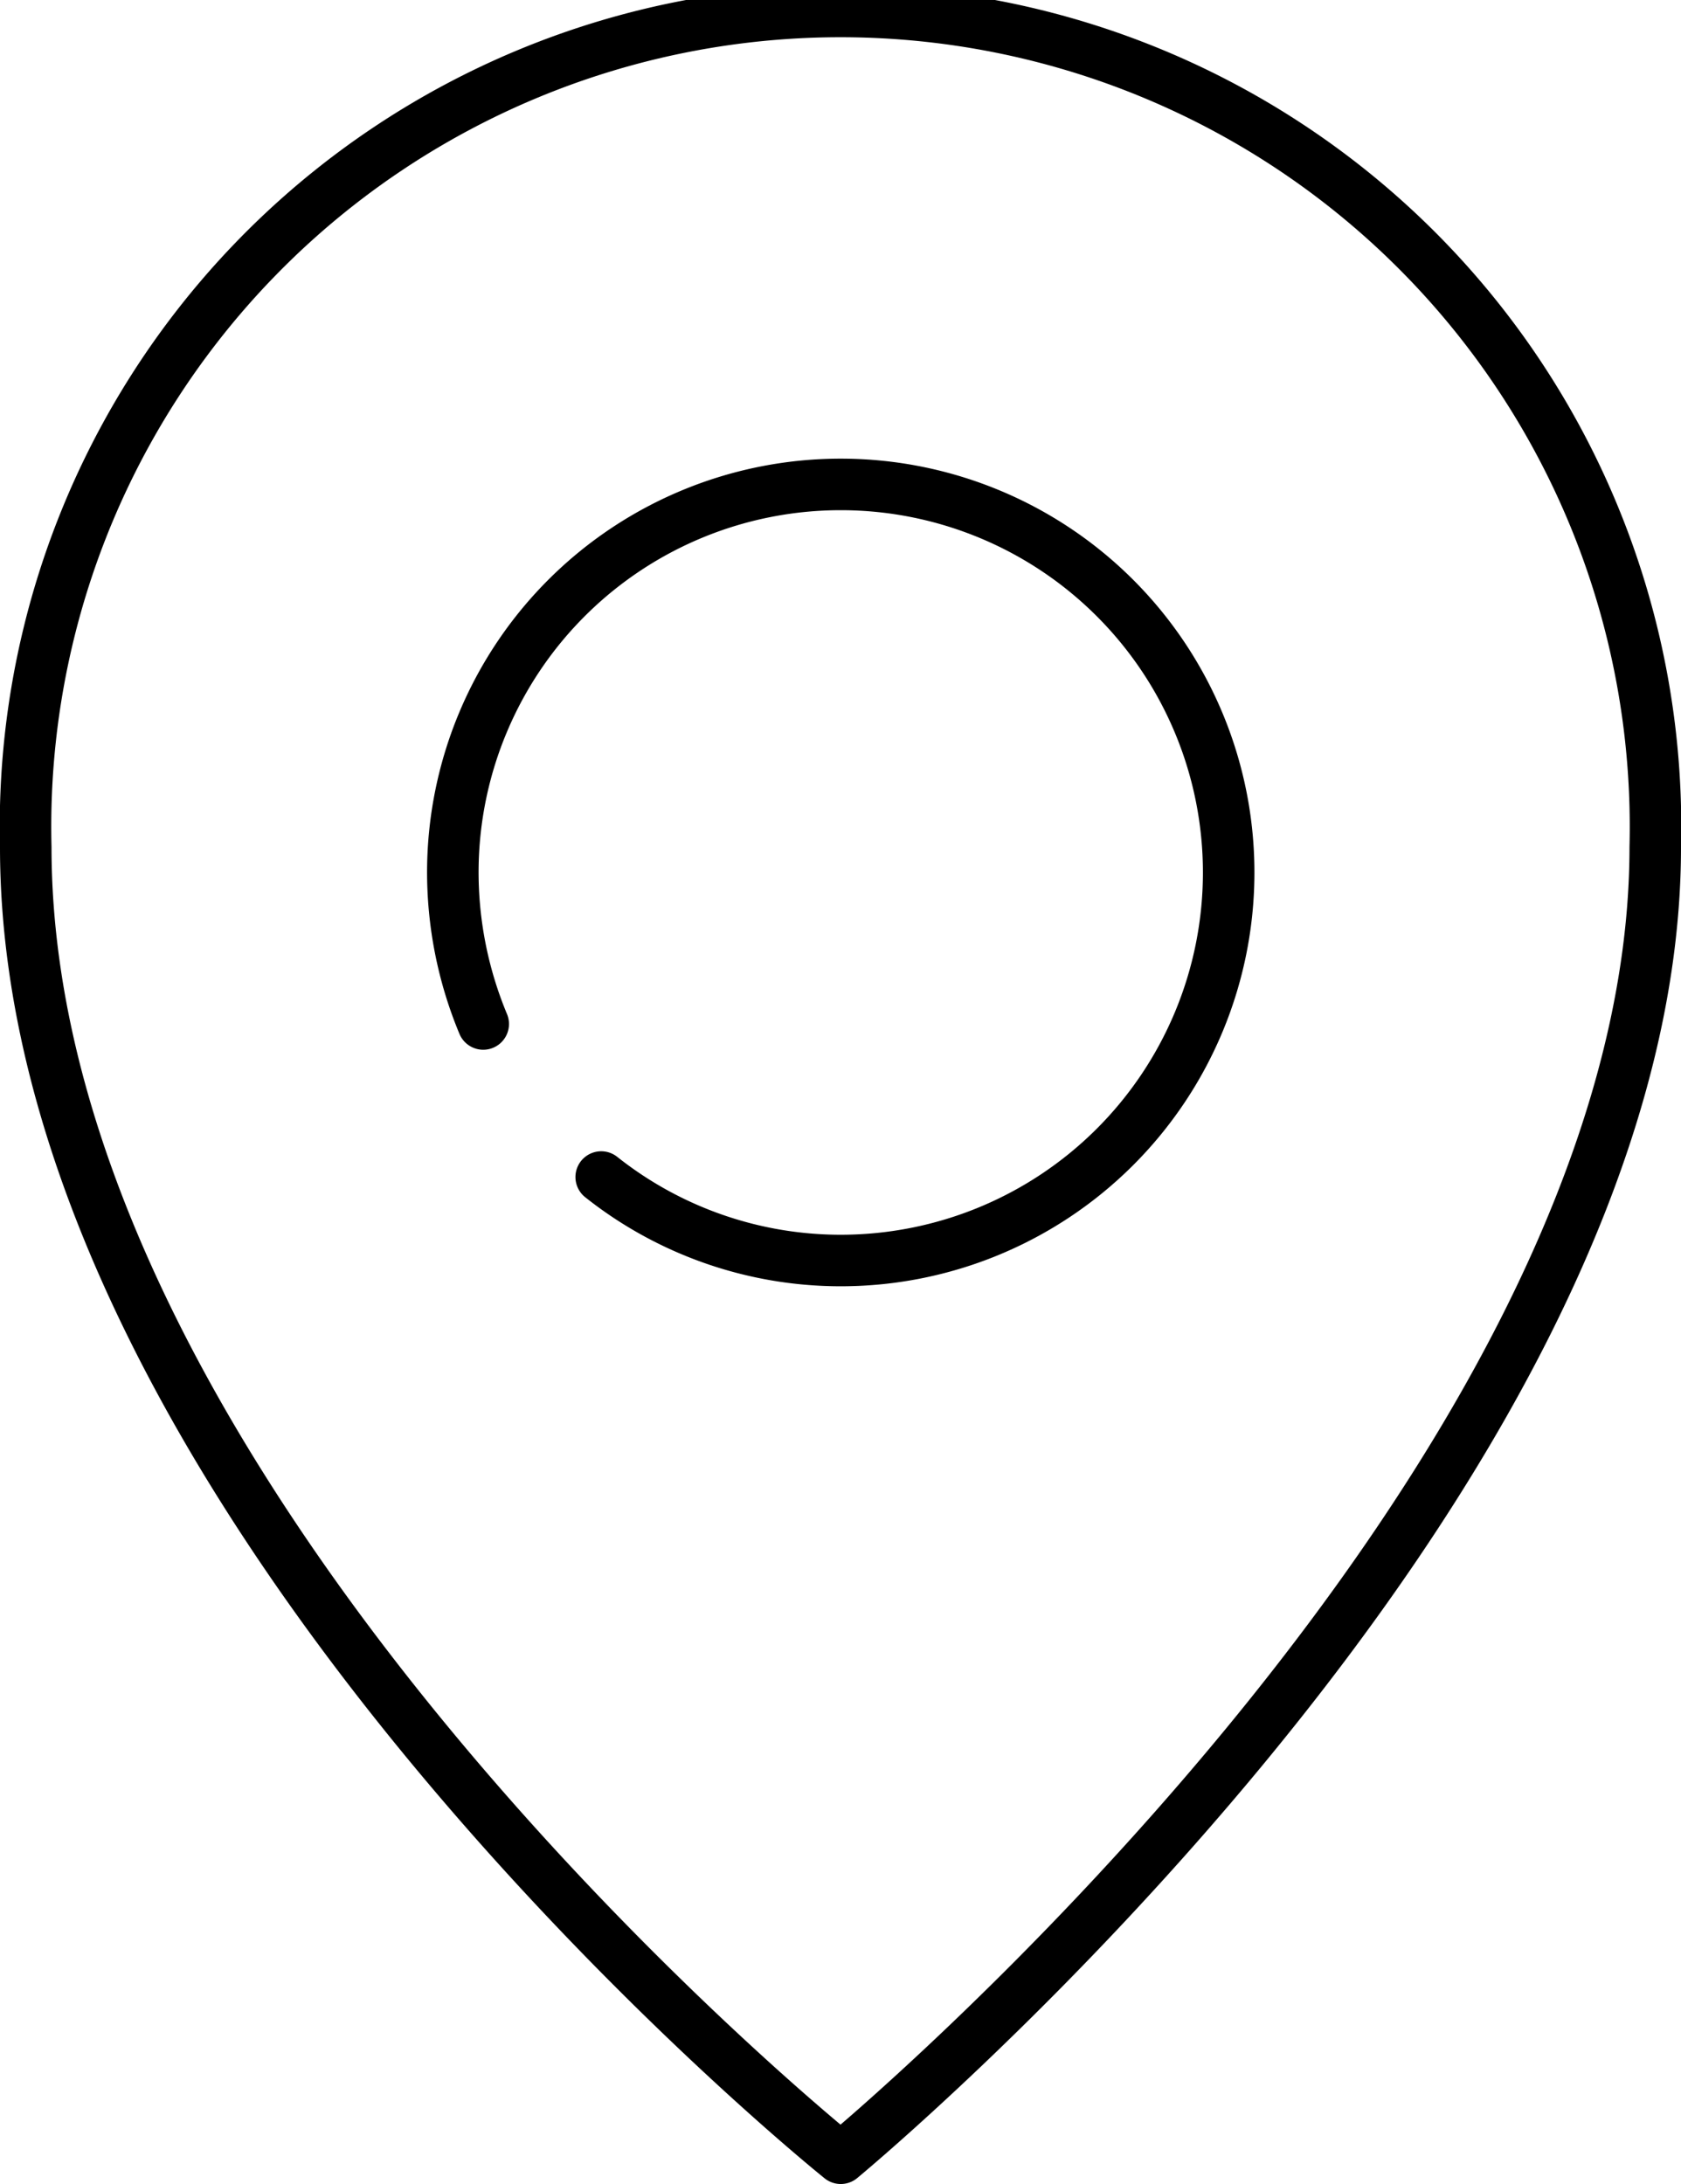
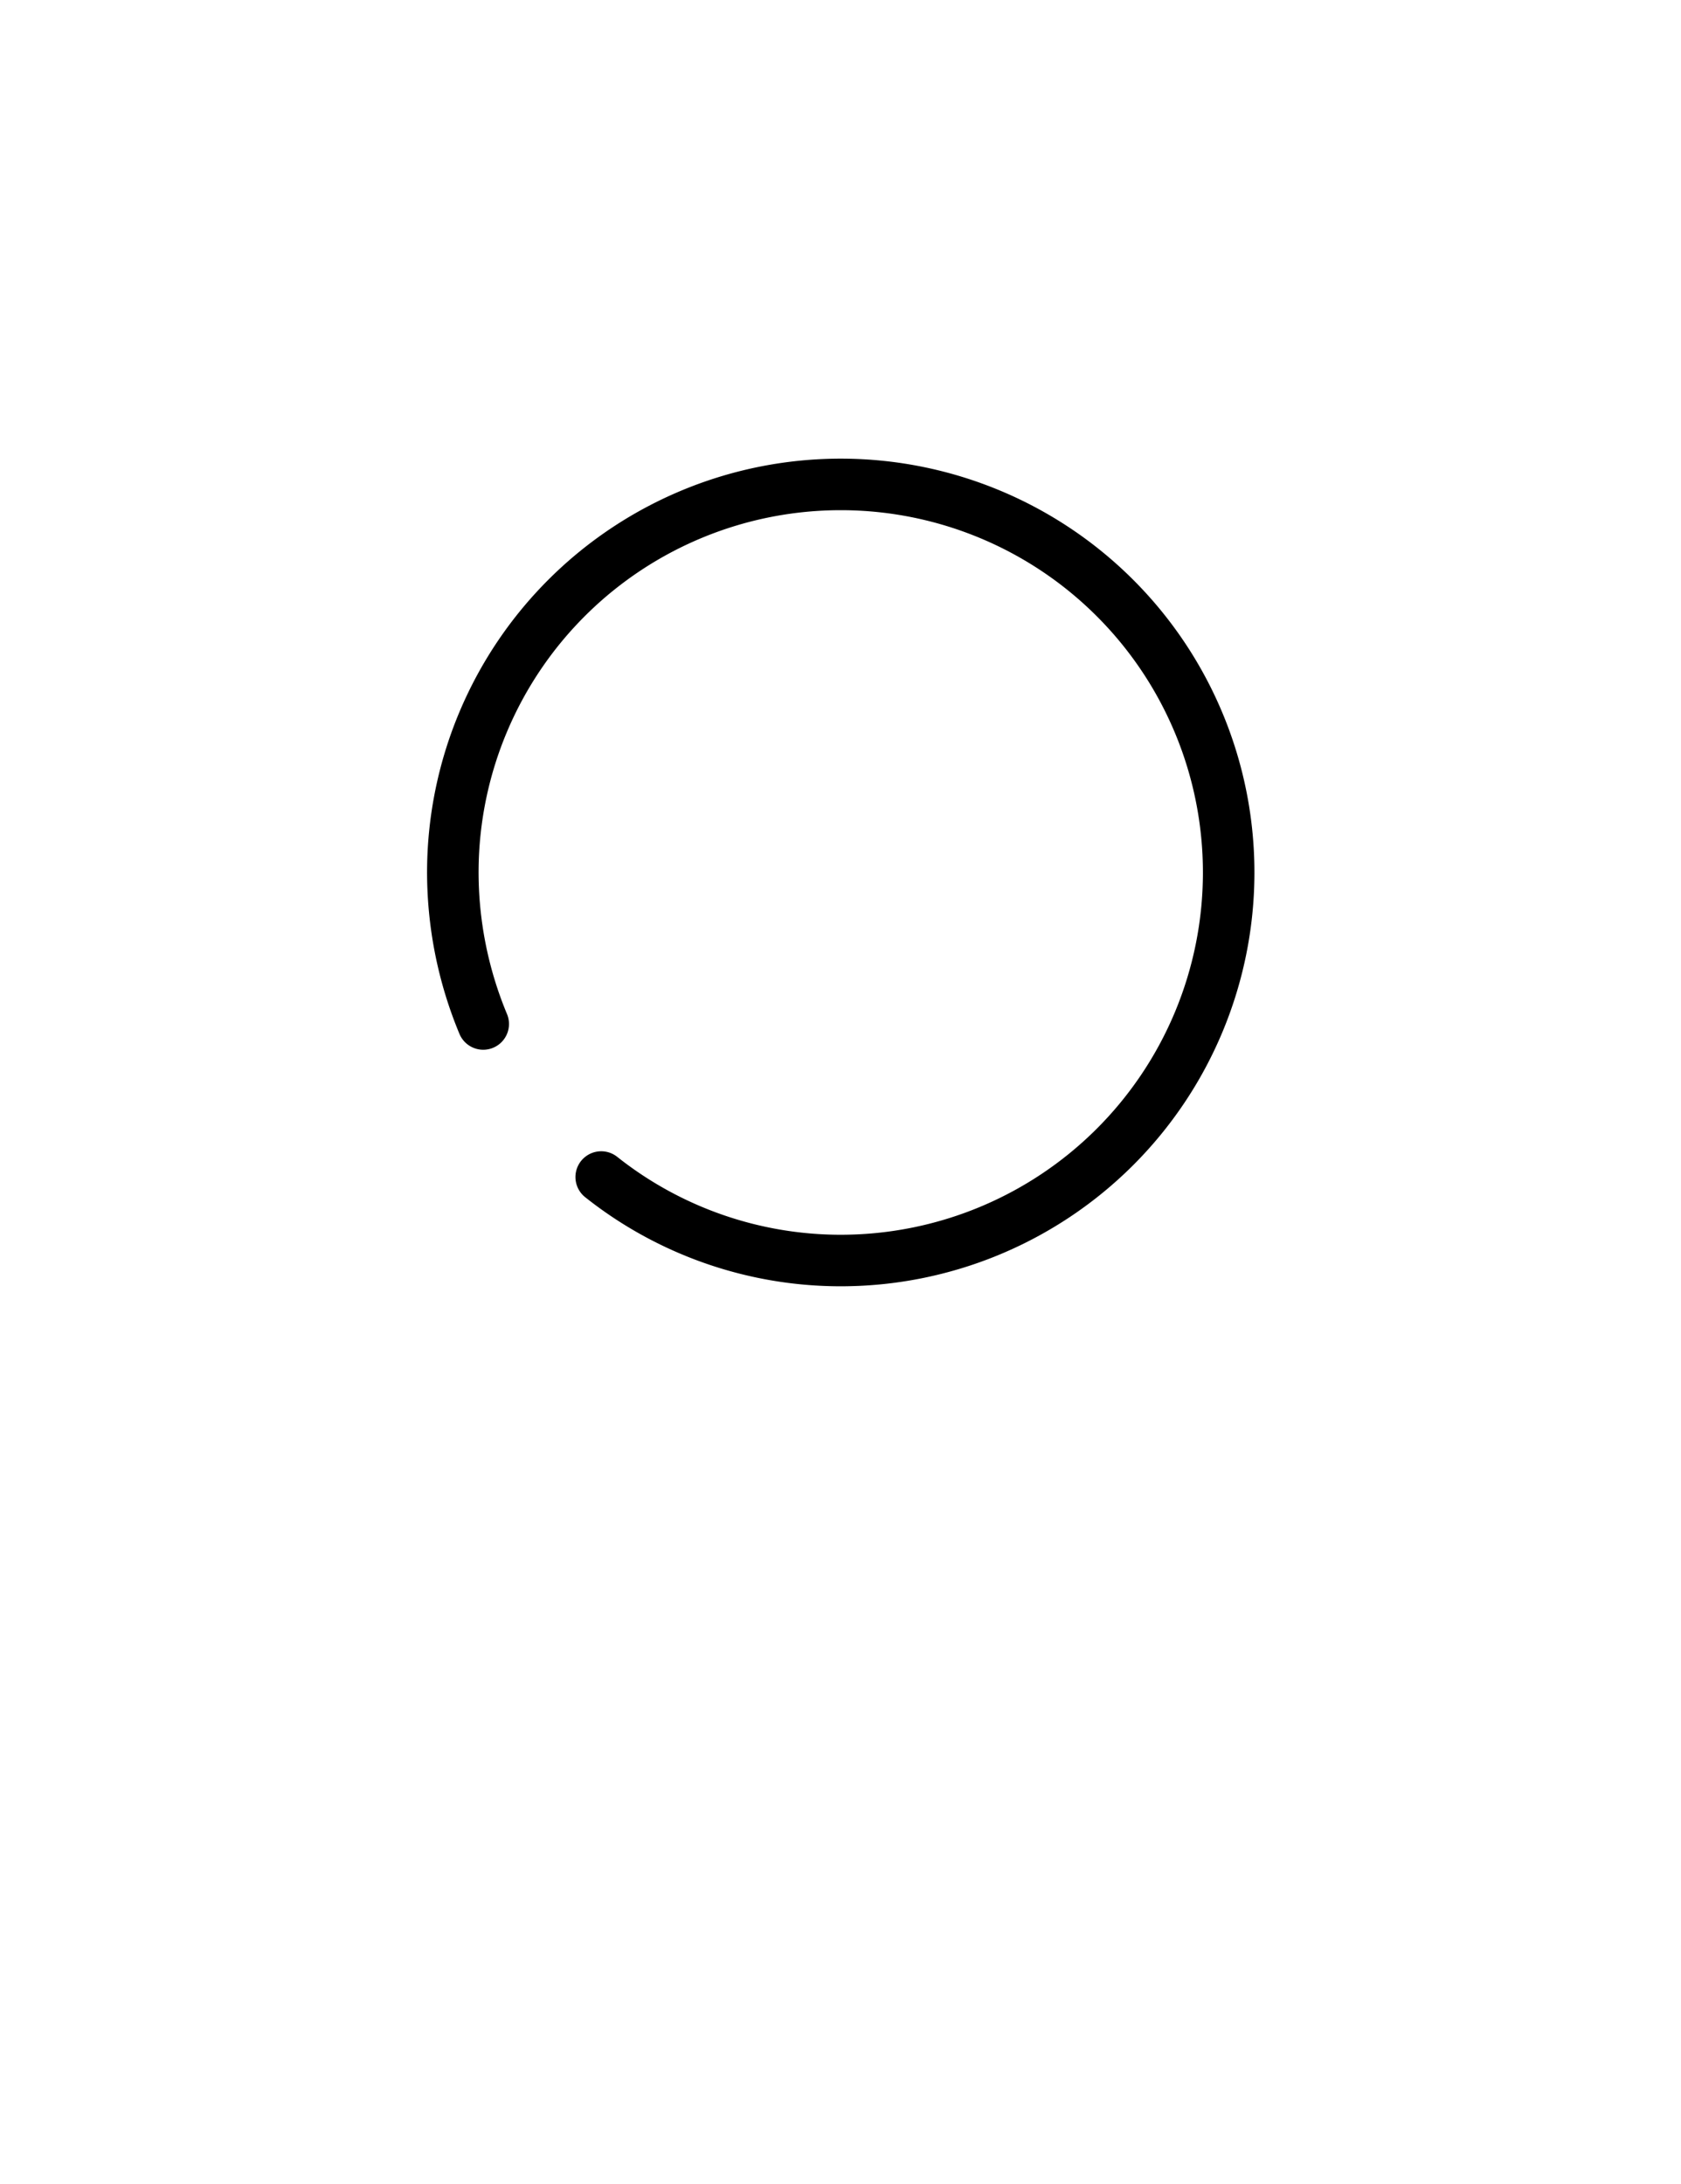
<svg xmlns="http://www.w3.org/2000/svg" viewBox="0 0 32.63 42.38" width="32.63px" height="42.38px">
  <defs>
    <style>.cls-1{fill:none;stroke:#000;stroke-linecap:round;stroke-linejoin:round;}</style>
  </defs>
  <g id="lyer_2" data-name="lyer2">
    <g id="lyer_25" data-name="lyer25">
-       <path class="cls-1" d="M32.13,16.44c0,12.4-15.81,25.44-15.81,25.44S.5,29.2.5,16.44a15.82,15.82,0,1,1,31.63,0Z" />
      <path class="cls-1" d="M9.38,19.87a7.66,7.66,0,0,1-.59-3,7.53,7.53,0,1,1,7.53,7.59,7.48,7.48,0,0,1-4.65-1.62" />
    </g>
  </g>
</svg>